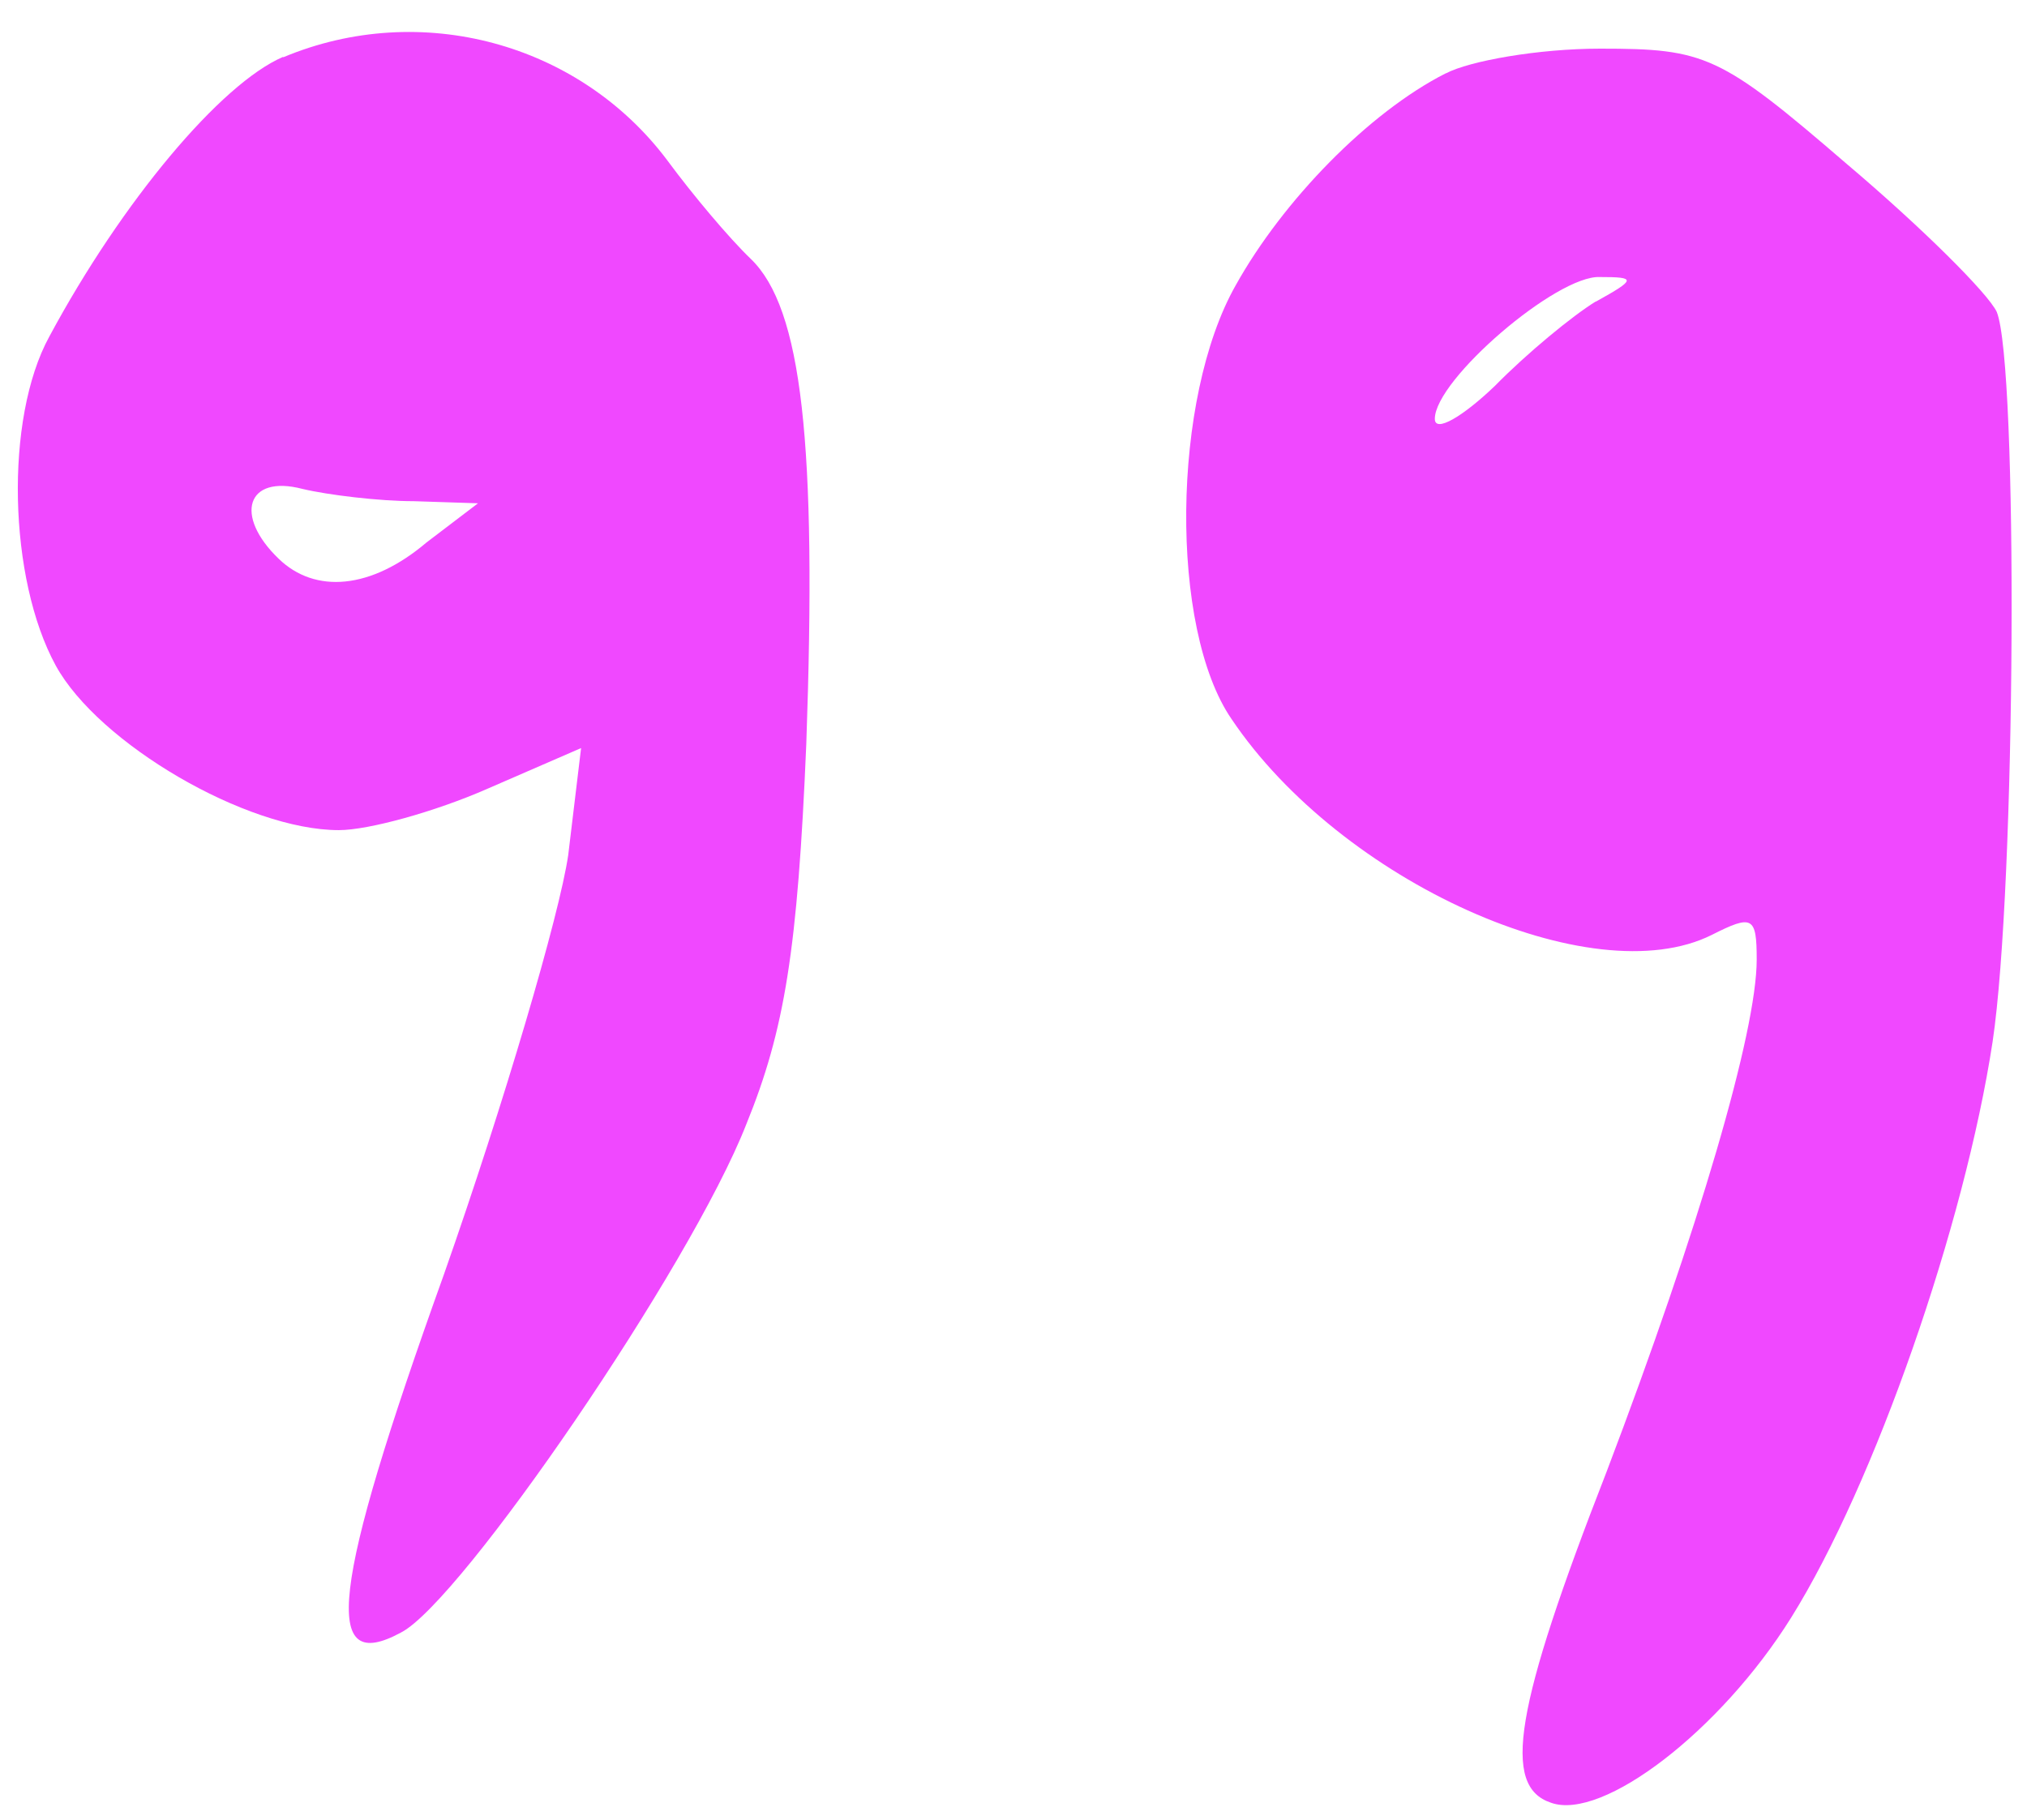
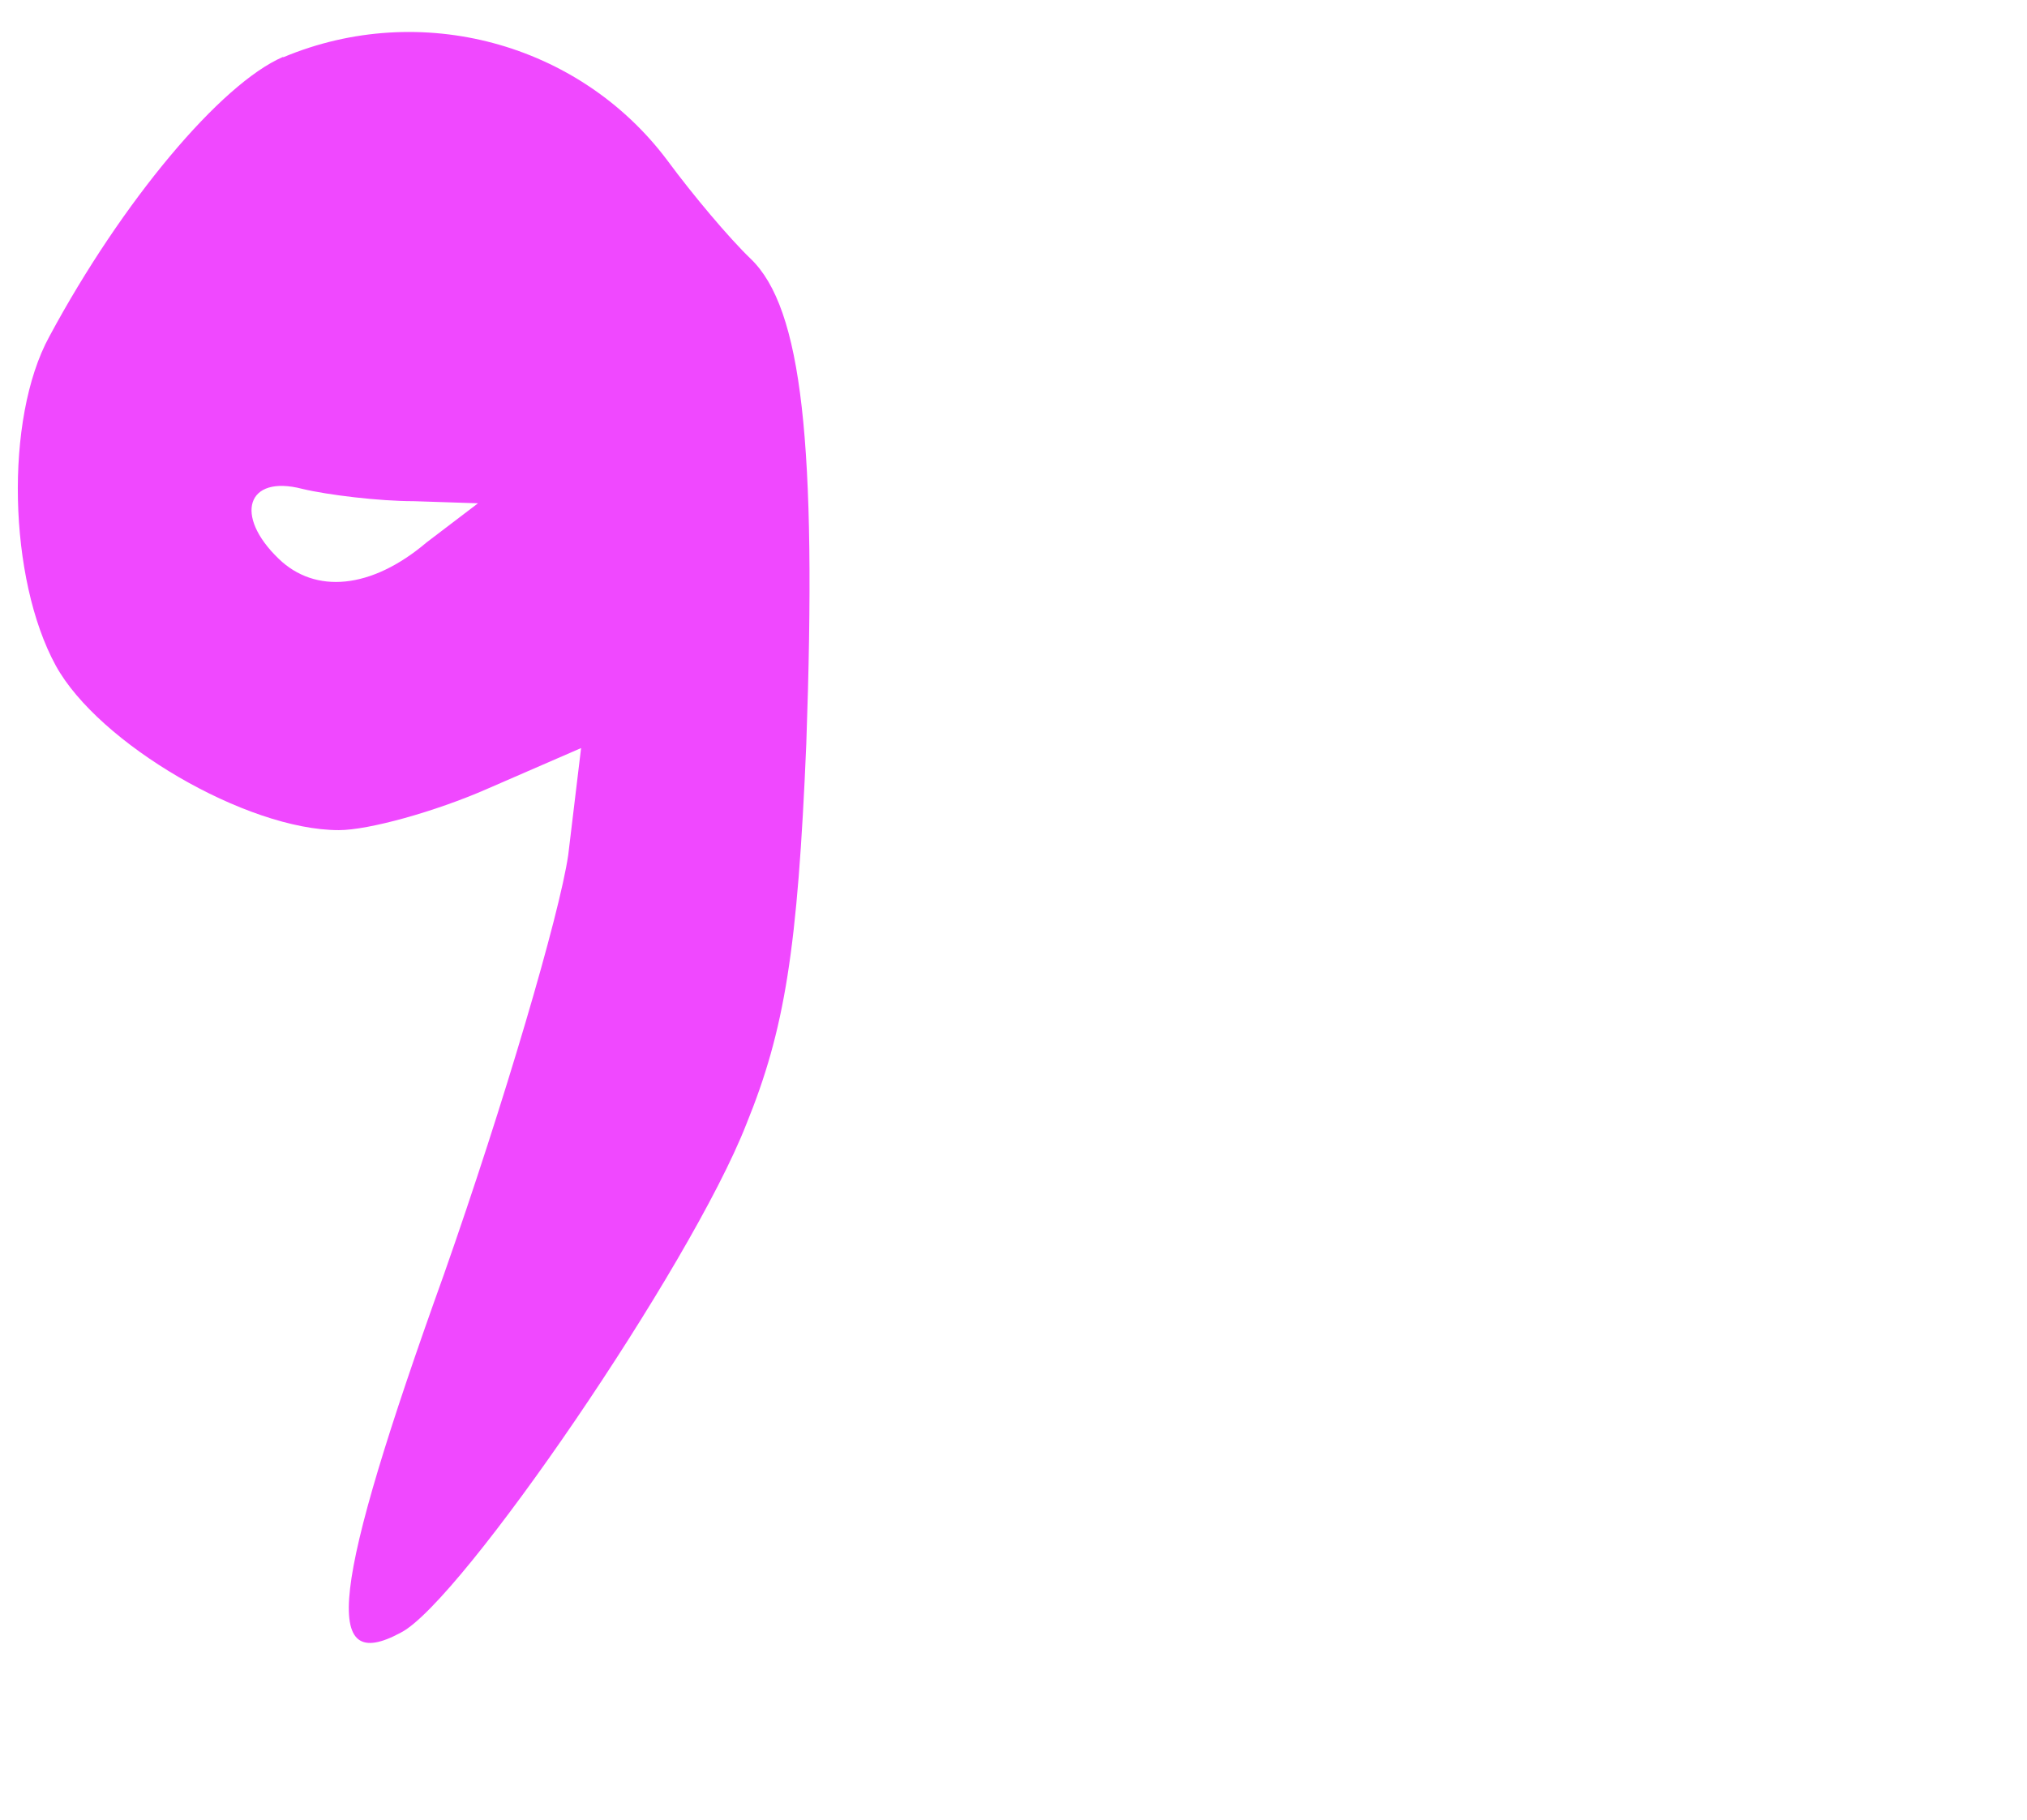
<svg xmlns="http://www.w3.org/2000/svg" width="49" height="44" viewBox="0 0 49 44" fill="none">
  <g id="Group 83">
    <path id="Vector" fill-rule="evenodd" clip-rule="evenodd" d="M6.839 1.377C5.339 2.025 2.955 4.858 1.192 8.137C0.104 10.127 0.206 14.003 1.347 16.09C2.381 17.977 5.961 20.07 8.19 20.07C8.913 20.07 10.521 19.622 11.764 19.078L14.047 18.086L13.736 20.672C13.527 22.111 12.182 26.687 10.73 30.815C7.981 38.47 7.778 40.511 9.696 39.468C11.148 38.722 16.695 30.62 18.039 27.186C18.971 24.898 19.282 22.96 19.491 17.988C19.748 10.729 19.39 7.449 18.147 6.257C17.627 5.758 16.748 4.714 16.127 3.871C13.999 1.039 10.168 -0.005 6.851 1.383L6.839 1.377ZM10.001 12.117L11.555 12.168L10.312 13.114C8.967 14.255 7.616 14.359 6.738 13.51C5.65 12.466 5.961 11.469 7.306 11.819C7.927 11.968 9.17 12.117 10.001 12.117Z" fill="#F048FF" />
-     <path id="Vector_2" fill-rule="evenodd" clip-rule="evenodd" d="M34.948 1.773C33.083 2.719 31.009 4.857 29.874 6.893C28.32 9.628 28.266 15.196 29.772 17.386C32.414 21.314 38.48 24.049 41.378 22.604C42.364 22.105 42.466 22.157 42.466 23.2C42.466 24.938 41.068 29.714 38.838 35.58C36.609 41.297 36.298 43.189 37.494 43.585C38.737 44.032 41.588 41.847 43.297 39.112C45.317 35.878 47.492 29.617 48.168 25.19C48.735 21.411 48.789 8.831 48.269 7.541C48.06 7.094 46.458 5.5 44.642 3.963C41.582 1.325 41.223 1.176 38.683 1.176C37.183 1.176 35.522 1.474 34.954 1.773H34.948ZM38.575 7.289C38.008 7.638 36.92 8.533 36.137 9.33C35.36 10.075 34.685 10.471 34.685 10.127C34.685 9.181 37.637 6.646 38.677 6.698C39.556 6.698 39.556 6.75 38.575 7.294V7.289Z" fill="#F048FF" />
  </g>
</svg>